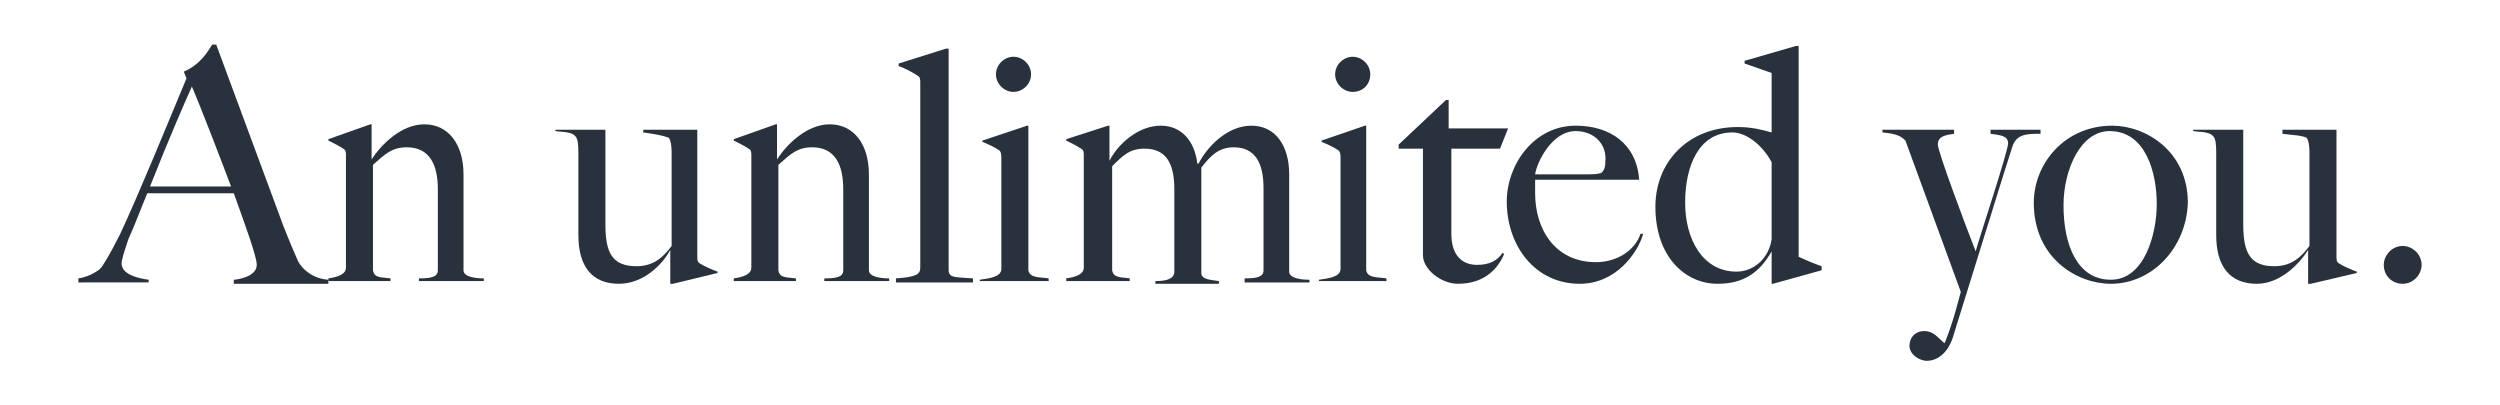
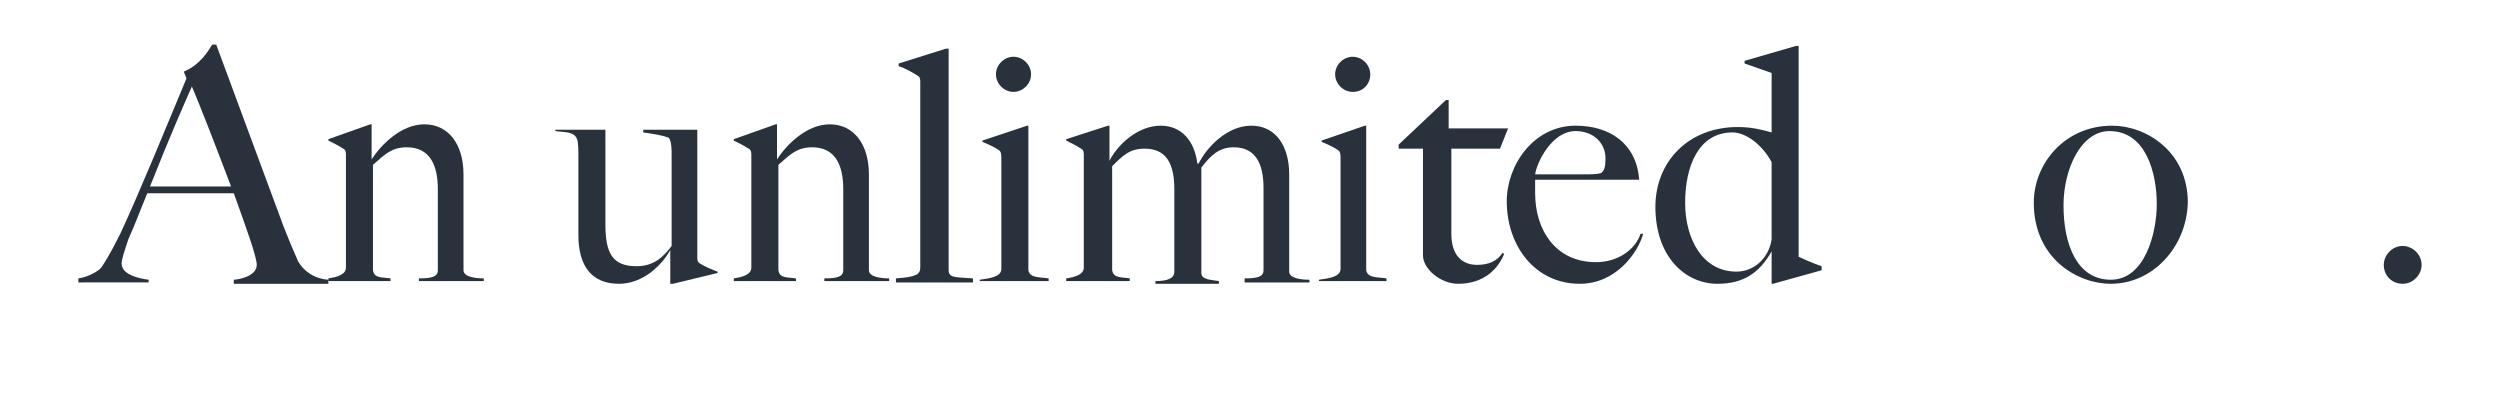
<svg xmlns="http://www.w3.org/2000/svg" version="1.1" id="Layer_1" x="0px" y="0px" viewBox="0 0 185 30" style="enable-background:new 0 0 185 30;" xml:space="preserve">
  <g>
    <path style="fill:#29323C;" d="M17.3,20.9v-0.2c0.2,0,1.7-0.2,1.7-1.1c0-0.6-0.8-2.8-1.7-5.3h-6.4c-0.5,1.2-0.9,2.3-1.4,3.4   C9.2,18.6,9,19.2,9,19.5c0,0.8,1.2,1.1,2,1.2v0.2H5.8v-0.3c0.8-0.1,1.5-0.6,1.6-0.7c0.2-0.2,0.7-1,1.5-2.6c1.4-3,3.4-7.9,4.9-11.5   l-0.2-0.5c1.2-0.5,1.8-1.5,2.1-2H16l5,13.5c0.4,1,0.6,1.5,1,2.4c0.1,0.3,0.8,1.4,2.3,1.5v0.3H17.3z M14.2,6.4   c-0.4,0.9-1.6,3.6-3.1,7.4h6C16,10.9,14.8,7.8,14.2,6.4z" />
    <path style="fill:#29323C;" d="M31,20.9v-0.3c0.9,0,1.4-0.1,1.4-0.6v-6c0-1.8-0.6-3.1-2.3-3.1c-1.1,0-1.6,0.5-2.5,1.3V20   c0.1,0.6,0.6,0.5,1.3,0.6v0.2h-4.6v-0.2c0.7-0.1,1.3-0.3,1.3-0.8v-8.3c0-0.2,0-0.4-0.2-0.5c-0.3-0.2-0.7-0.4-1.1-0.6v-0.1l3.1-1.1   h0.1v2.6l0,0c0.7-1.1,2.2-2.6,3.9-2.6c1.8,0,2.9,1.5,2.9,3.7v7.1c0,0.5,0.9,0.6,1.5,0.6v0.2H31z" />
    <path style="fill:#29323C;" d="M49.8,21h-0.2v-2.5l0,0C49,19.6,47.6,21,45.8,21c-2,0-3-1.3-3-3.6v-5.9c0-0.3,0-1-0.1-1.2   c-0.2-0.6-1-0.5-1.6-0.6V9.6h3.7v7c0,2.1,0.5,3.1,2.3,3.1c1.3,0,2-0.7,2.6-1.5v-6.8c0-0.3,0-0.9-0.2-1.2C49,10,48.3,9.9,47.6,9.8   V9.6h4V19c0,0.2,0,0.4,0.2,0.5c0.3,0.2,1,0.5,1.3,0.6v0.1L49.8,21z" />
    <path style="fill:#29323C;" d="M61,20.9v-0.3c0.9,0,1.4-0.1,1.4-0.6v-6c0-1.8-0.6-3.1-2.3-3.1c-1.1,0-1.6,0.5-2.5,1.3V20   c0.1,0.6,0.6,0.5,1.3,0.6v0.2h-4.6v-0.2c0.7-0.1,1.3-0.3,1.3-0.8v-8.3c0-0.2,0-0.4-0.2-0.5c-0.3-0.2-0.7-0.4-1.1-0.6v-0.1l3.1-1.1   h0.1v2.6l0,0c0.7-1.1,2.2-2.6,3.9-2.6c1.8,0,2.9,1.5,2.9,3.7v7.1c0,0.5,0.9,0.6,1.5,0.6v0.2H61z" />
    <path style="fill:#29323C;" d="M66.3,20.9v-0.3c1.5-0.1,1.8-0.3,1.8-0.8V6.1c0-0.2,0-0.4-0.2-0.5c-0.3-0.2-1-0.6-1.4-0.7V4.7   L70,3.6h0.2V20c0,0.6,0.6,0.5,1.8,0.6v0.3H66.3z" />
    <path style="fill:#29323C;" d="M72.5,20.9v-0.2c0.7-0.1,1.6-0.2,1.6-0.8v-8.2c0-0.2,0-0.5-0.2-0.6c-0.3-0.2-0.7-0.4-1.2-0.6v-0.1   L76,9.3h0.1V20c0.1,0.6,0.9,0.5,1.5,0.6v0.2H72.5z M75,6.8c-0.7,0-1.3-0.6-1.3-1.3c0-0.7,0.6-1.3,1.3-1.3c0.7,0,1.3,0.6,1.3,1.3   S75.7,6.8,75,6.8z" />
    <path style="fill:#29323C;" d="M92.1,20.9v-0.3c0.9,0,1.4-0.1,1.4-0.6v-6.1c0-1.8-0.6-3-2.2-3c-1.1,0-1.7,0.6-2.4,1.5v7.8   c0,0.5,0.7,0.5,1.3,0.6v0.2h-4.7v-0.2c0.9,0,1.4-0.2,1.4-0.7v-6.1c0-1.9-0.6-3-2.2-3c-1.1,0-1.6,0.5-2.4,1.3V20   c0.1,0.6,0.7,0.5,1.3,0.6v0.2h-4.7v-0.2c0.7-0.1,1.3-0.3,1.3-0.8v-8.3c0-0.2,0-0.4-0.2-0.5c-0.3-0.2-0.7-0.4-1.1-0.6v-0.1L82,9.3   h0.1v2.6l0,0c0.6-1.2,2.1-2.6,3.8-2.6c1.5,0,2.5,1.1,2.7,2.8h0.1c0.6-1.2,2.1-2.8,3.9-2.8c1.8,0,2.8,1.5,2.8,3.6v7.2   c0,0.5,0.9,0.6,1.5,0.6v0.2H92.1z" />
    <path style="fill:#29323C;" d="M97.6,20.9v-0.2c0.7-0.1,1.6-0.2,1.6-0.8v-8.2c0-0.2,0-0.5-0.2-0.6c-0.3-0.2-0.7-0.4-1.2-0.6v-0.1   l3.2-1.1h0.1V20c0.1,0.6,0.9,0.5,1.5,0.6v0.2H97.6z M100.1,6.8c-0.7,0-1.3-0.6-1.3-1.3c0-0.7,0.6-1.3,1.3-1.3   c0.7,0,1.3,0.6,1.3,1.3S100.9,6.8,100.1,6.8z" />
    <path style="fill:#29323C;" d="M111,11h-3.6v6.3c0,1.6,0.8,2.3,1.9,2.3c0.9,0,1.5-0.3,1.9-0.9l0.1,0.1c-0.4,1-1.4,2.2-3.4,2.2   c-1.3,0-2.6-1.1-2.6-2.1c0-3,0-5.8,0-7.9h-1.8v-0.3l3.5-3.3h0.2v2.1h4.4L111,11z" />
    <path style="fill:#29323C;" d="M116.9,21c-3.3,0-5.4-2.8-5.4-6.1c0-2.7,2-5.6,5.1-5.6c2.5,0,4.5,1.3,4.7,4h-7.7c0,0.2,0,0.6,0,1   c0,2.7,1.5,5.1,4.5,5.1c1.6,0,2.9-0.9,3.3-2.1l0.2,0C121.2,18.7,119.6,21,116.9,21z M116.6,9.7c-1.8,0-2.9,2.4-3,3.2   c1.4,0,2.2,0,3.7,0c0.5,0,0.9,0,1.2-0.1c0.2-0.2,0.3-0.4,0.3-0.9C118.9,10.7,118,9.7,116.6,9.7z" />
    <path style="fill:#29323C;" d="M131.2,21h-0.1v-2.4h0c-0.9,1.6-2.1,2.4-4,2.4c-2.4,0-4.6-2-4.6-5.7c0-3.3,2.4-5.9,6.1-5.9   c1,0,1.8,0.2,2.5,0.4V5.4l-2-0.7V4.5l3.8-1.1h0.2v15.6c0.2,0.1,1.1,0.5,1.7,0.7V20L131.2,21z M131.1,12c-0.7-1.3-1.9-2.2-2.9-2.2   c-2.5,0-3.5,2.5-3.5,5.2s1.3,5.1,3.8,5.1c1.3,0,2.4-1,2.6-2.4V12z" />
-     <path style="fill:#29323C;" d="M148.9,10.9c-0.5,1.5-2.8,9-4.4,14.1c-0.4,1.2-1.2,1.7-1.9,1.7c-0.6,0-1.3-0.5-1.3-1.1   c0-0.6,0.4-1.1,1.1-1.1s1,0.5,1.5,0.9h0c0.7-1.7,1.1-3.5,1.2-3.8l-4.1-11.2c-0.3-0.3-0.6-0.5-1.7-0.6V9.6h5.3v0.3   c-0.7,0.1-1.2,0.2-1.2,0.8c0,0.5,1.9,5.6,2.8,7.9c0.2-0.8,2.4-7.4,2.4-8c0-0.6-0.7-0.6-1.3-0.7V9.6h3.7v0.3   C150,9.9,149.2,9.9,148.9,10.9z" />
    <path style="fill:#29323C;" d="M156.2,21c-2.5,0-5.7-1.9-5.7-6c0-2.9,2.3-5.7,5.8-5.7c2.5,0,5.6,1.9,5.6,5.7   C161.8,18.3,159.3,21,156.2,21z M156.1,9.7c-2.1,0-3.4,2.8-3.4,5.5c0,2.9,1,5.5,3.5,5.5c2.5,0,3.4-3.4,3.4-5.6   C159.6,12.8,158.8,9.7,156.1,9.7z" />
-     <path style="fill:#29323C;" d="M171,21h-0.2v-2.5l0,0c-0.7,1.1-2.1,2.5-3.8,2.5c-2,0-3-1.3-3-3.6v-5.9c0-0.3,0-1-0.1-1.2   c-0.2-0.6-1-0.5-1.6-0.6V9.6h3.7v7c0,2.1,0.5,3.1,2.3,3.1c1.3,0,2-0.7,2.6-1.5v-6.8c0-0.3,0-0.9-0.2-1.2c-0.4-0.2-1.1-0.2-1.8-0.3   V9.6h4V19c0,0.2,0,0.4,0.2,0.5c0.3,0.2,1,0.5,1.3,0.6v0.1L171,21z" />
    <path style="fill:#29323C;" d="M177.8,18.2c0.7,0,1.4,0.6,1.4,1.4c0,0.7-0.6,1.4-1.4,1.4s-1.4-0.6-1.4-1.4   C176.4,18.9,177,18.2,177.8,18.2z" />
  </g>
</svg>